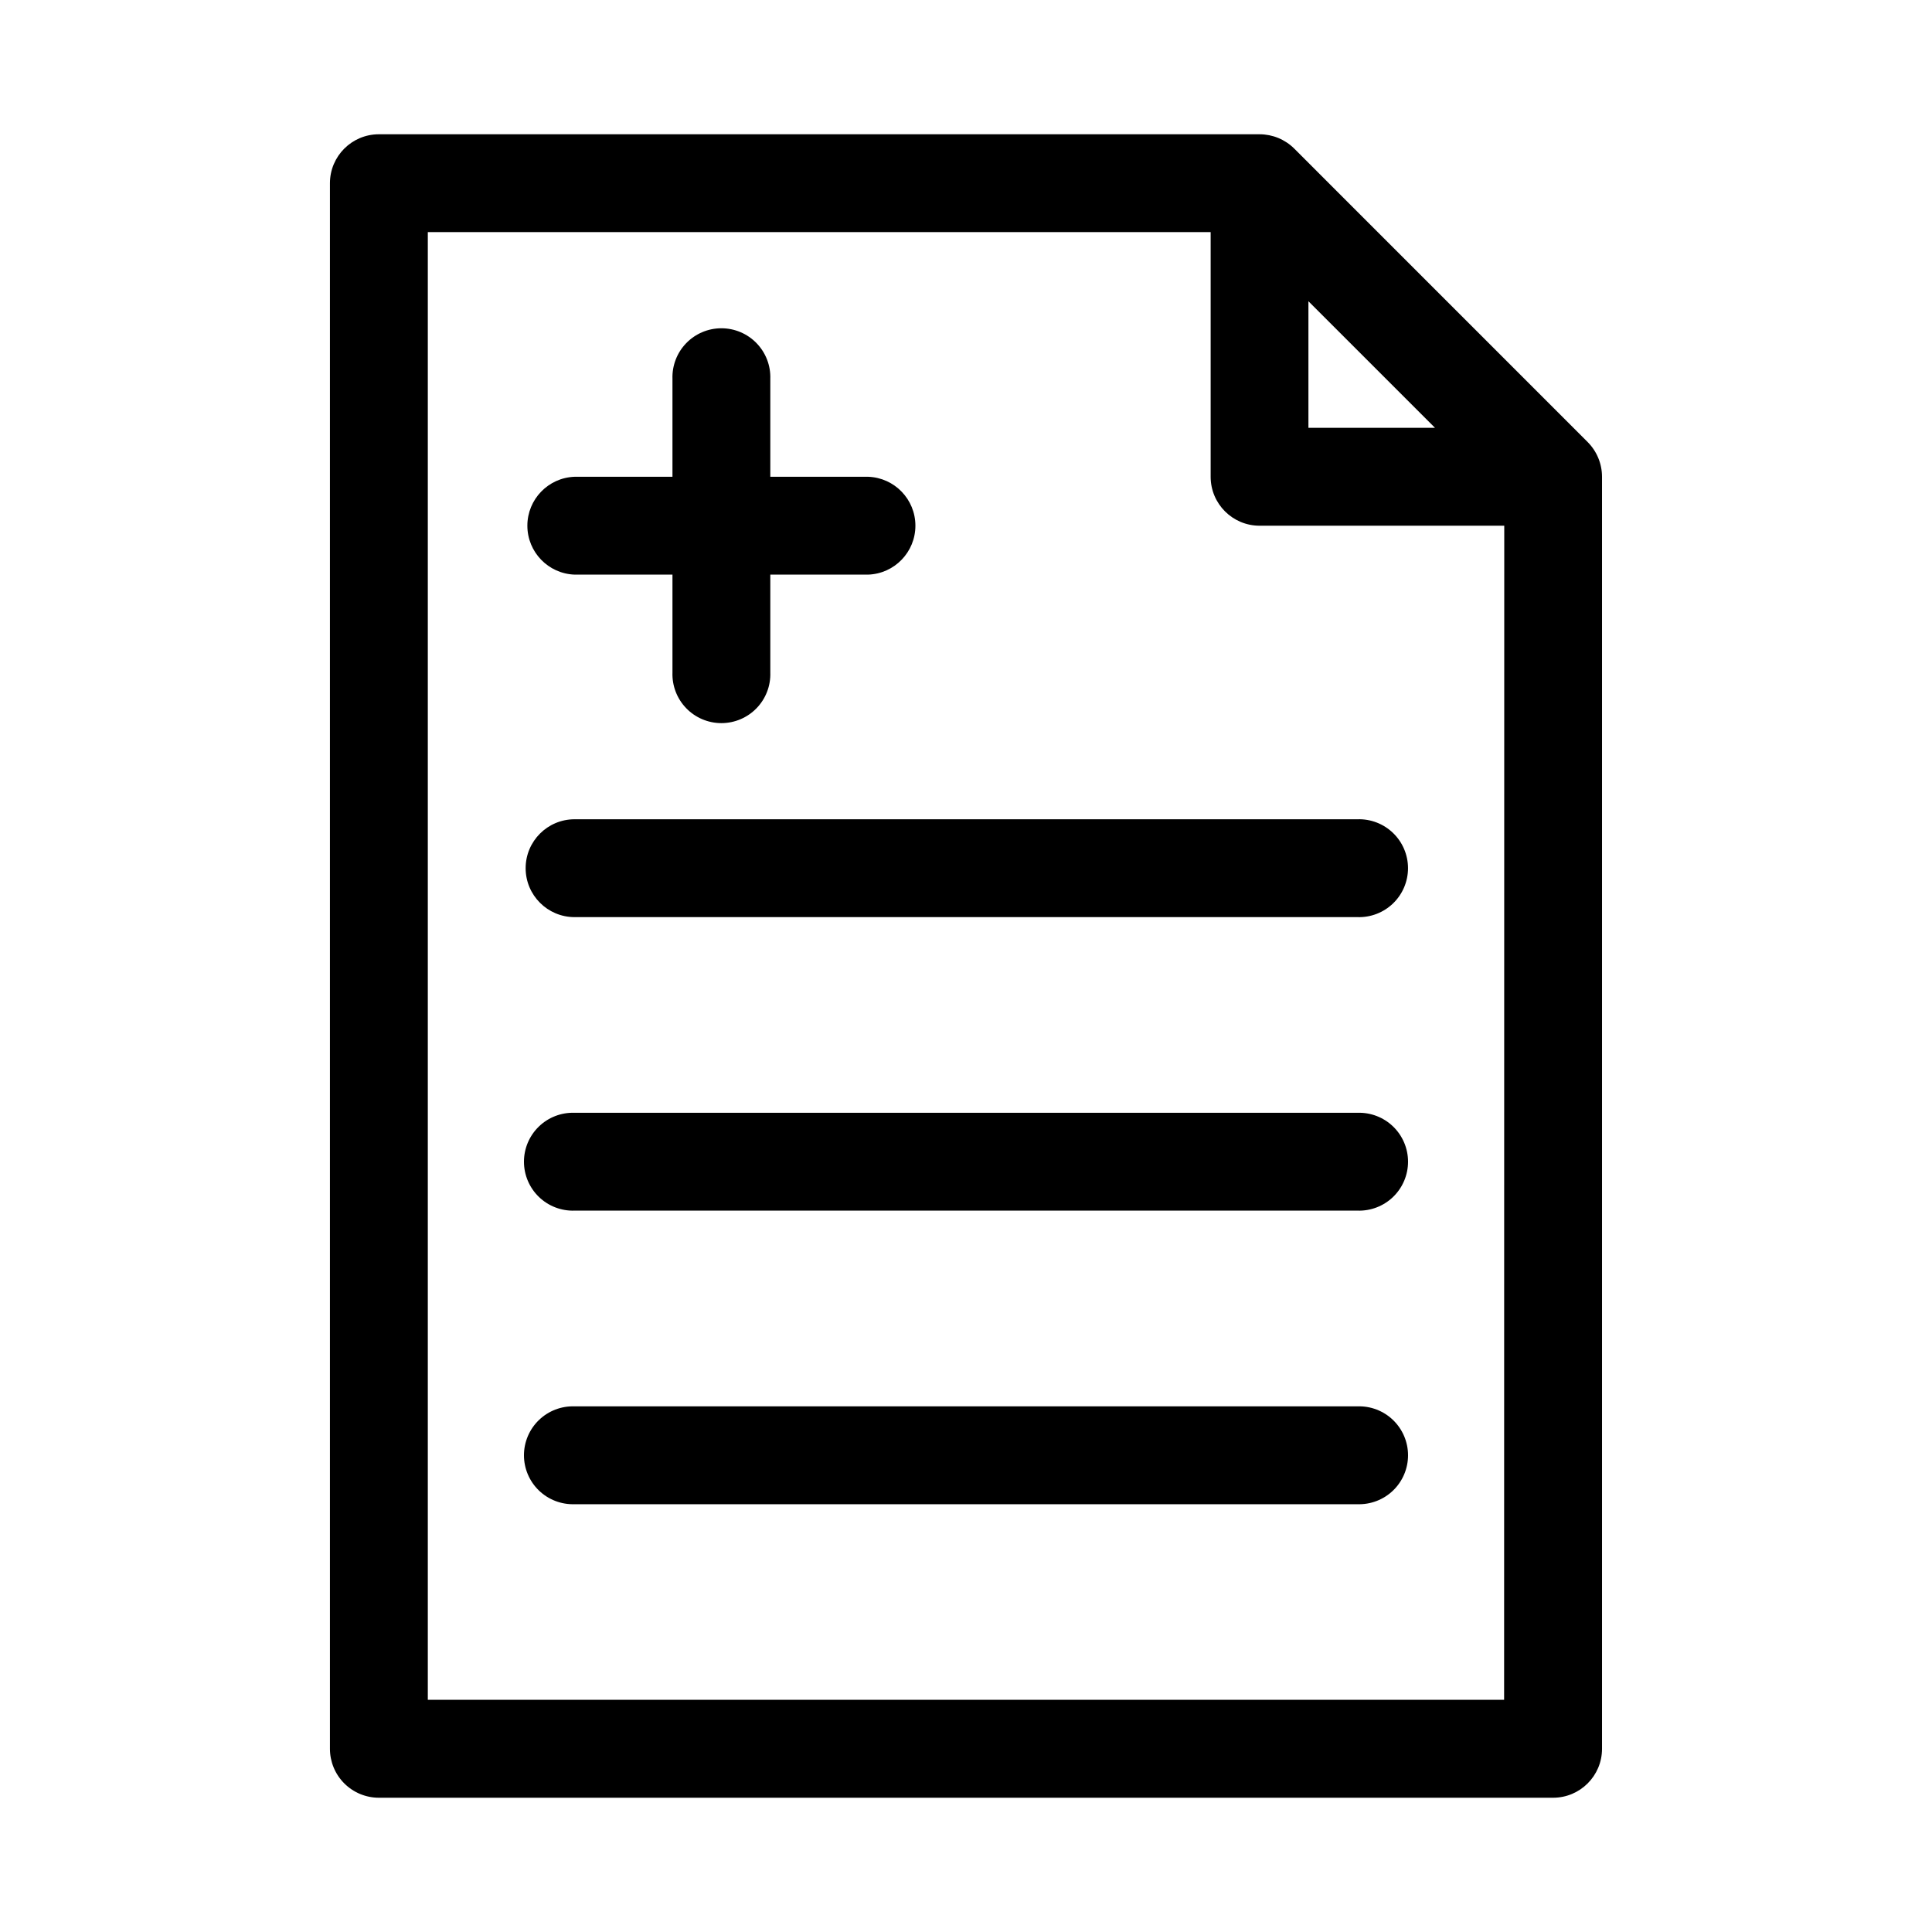
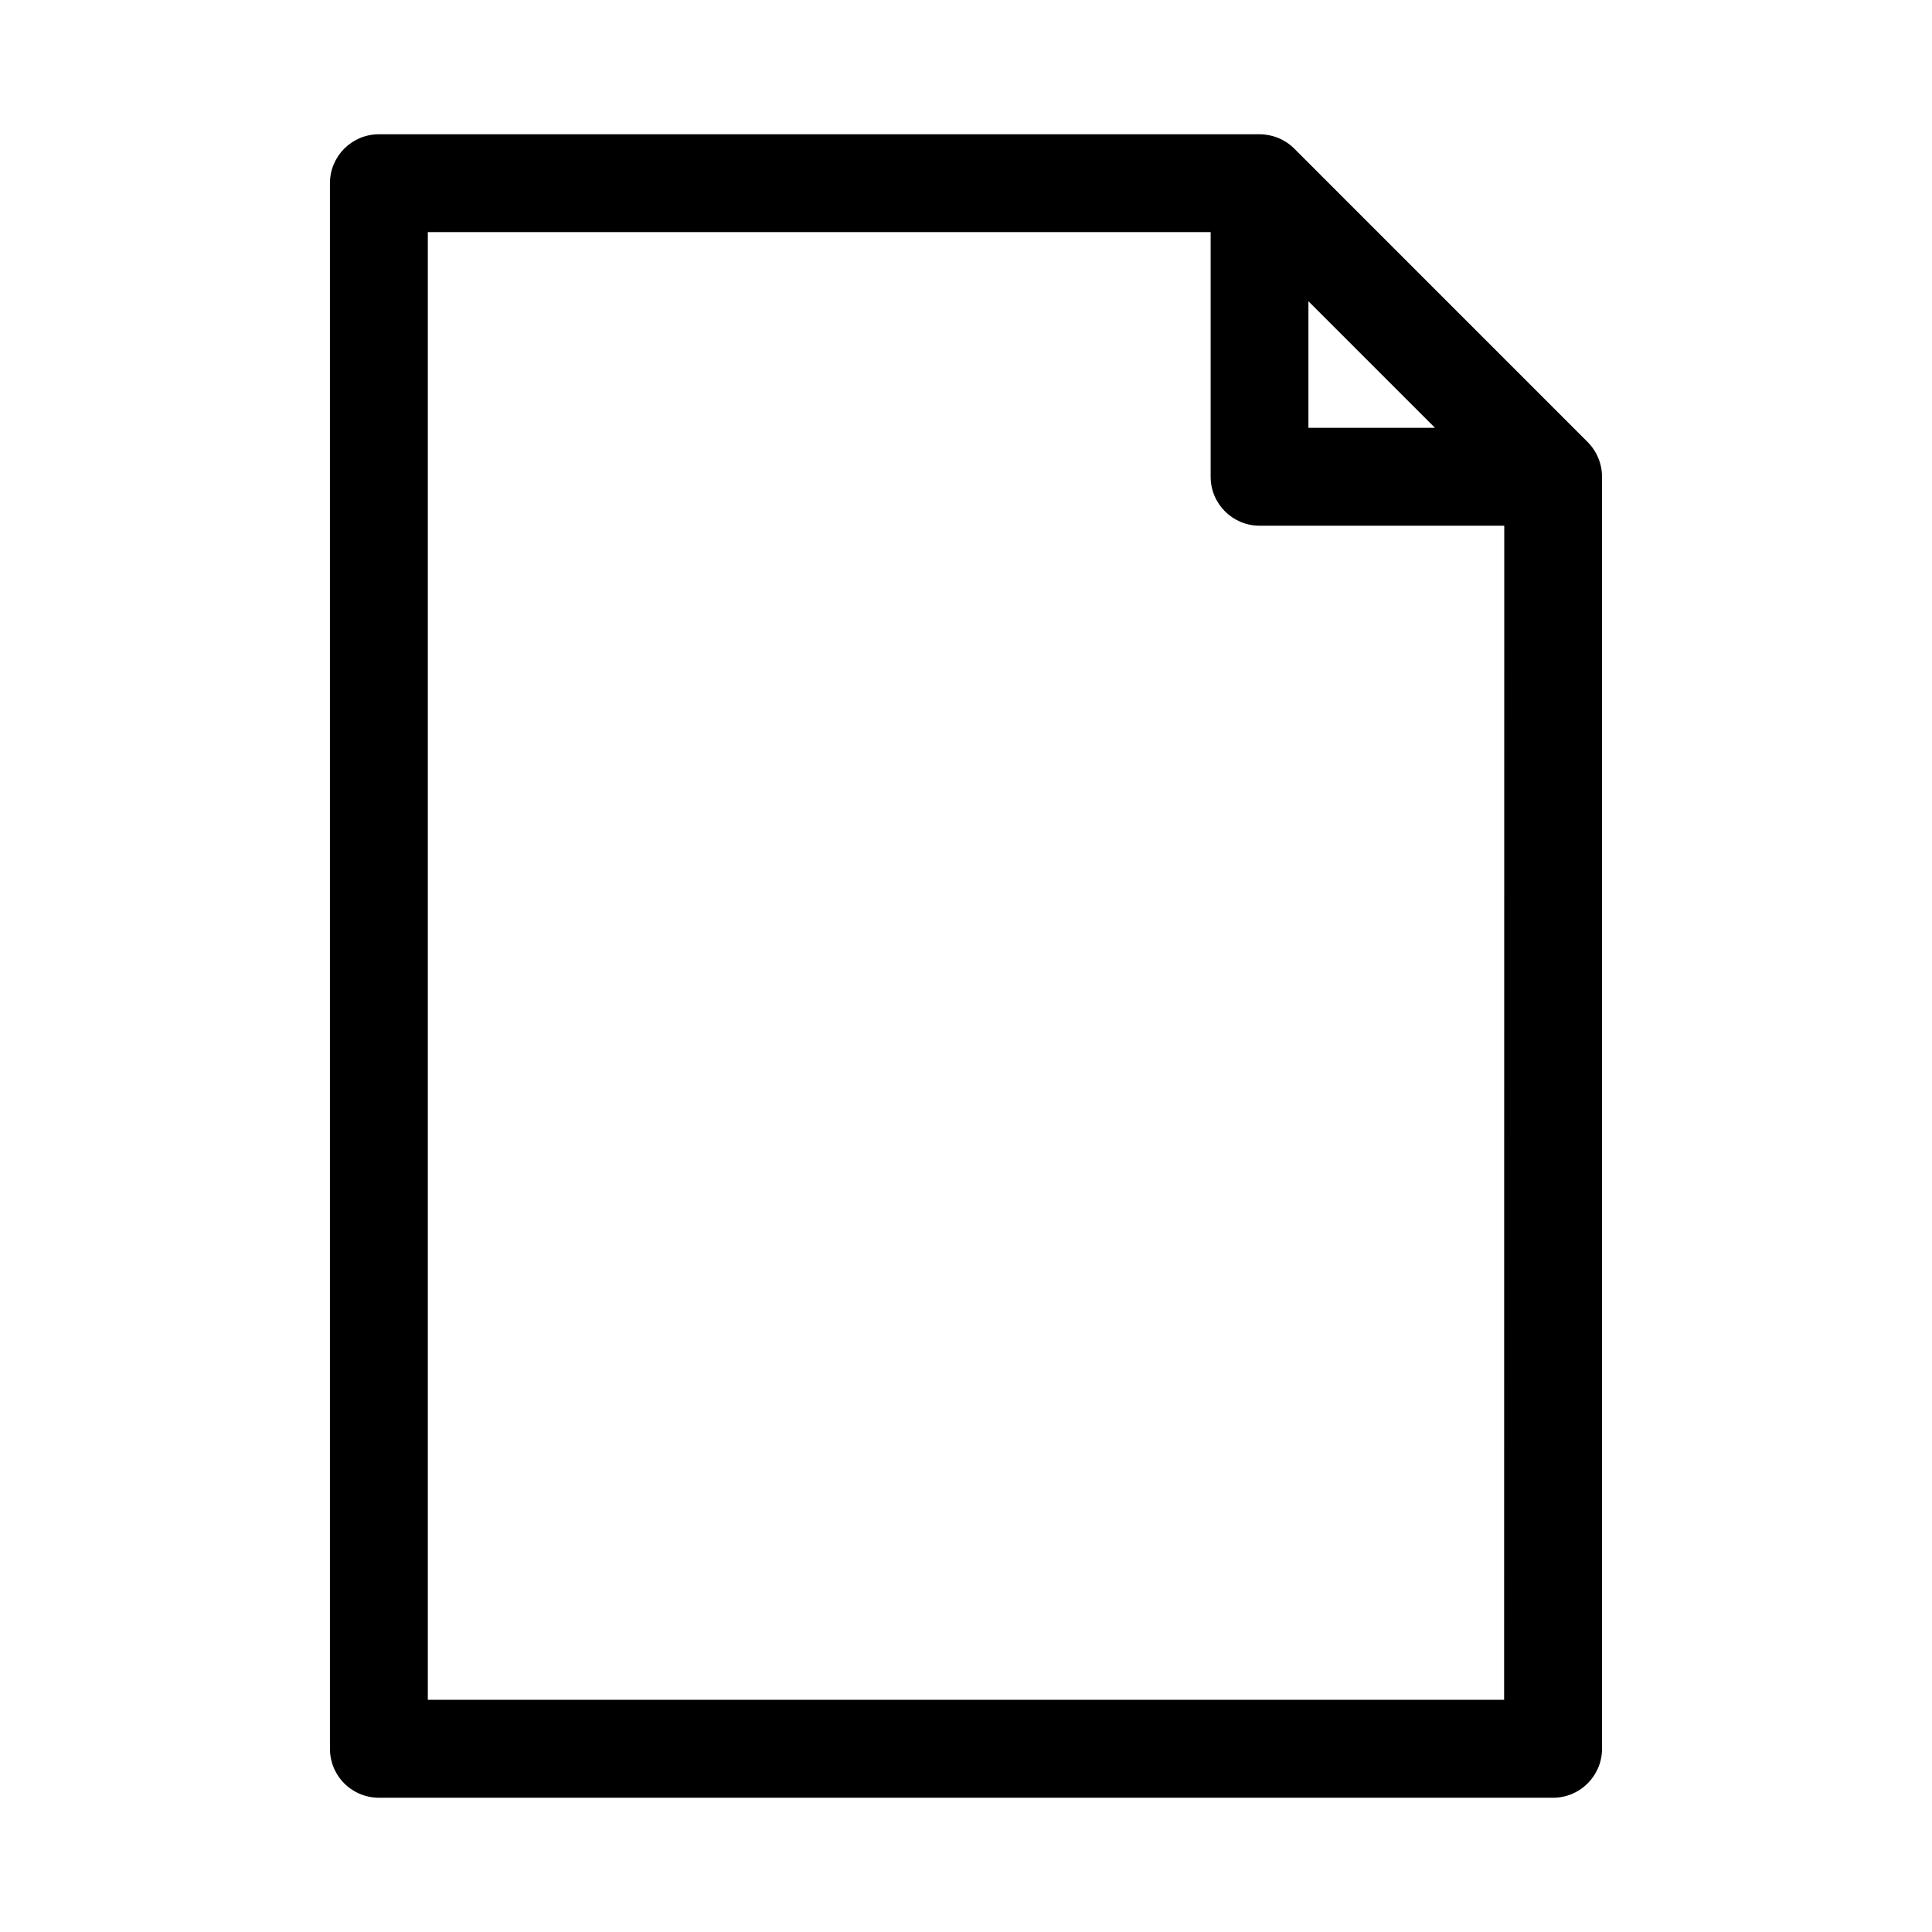
<svg xmlns="http://www.w3.org/2000/svg" fill="#000000" width="800px" height="800px" version="1.1" viewBox="144 144 512 512">
  <g fill-rule="evenodd">
    <path d="m486.97 183.36c-2.441-2.418-5.742-3.777-9.18-3.777h-233.38c-7.164 0-12.973 5.809-12.973 12.973v414.89c0 3.441 1.367 6.742 3.801 9.176 2.434 2.43 5.734 3.797 9.172 3.797h311.17c7.164 0 12.973-5.809 12.973-12.973v-337.09c0-3.438-1.359-6.738-3.777-9.18zm3.777 40.477 33.535 33.535h-33.535zm51.859 370.63-285.23 0.004v-388.96h207.46v64.836c0 7.164 5.809 12.973 12.973 12.973h64.836z" />
-     <path d="m296.28 296.28h25.93v25.93c-0.121 3.516 1.188 6.934 3.633 9.465 2.445 2.531 5.812 3.961 9.332 3.961s6.887-1.43 9.332-3.961c2.445-2.531 3.758-5.949 3.633-9.465v-25.93h25.93c6.988-0.242 12.523-5.977 12.523-12.965s-5.535-12.723-12.523-12.965h-25.93v-25.934c0.125-3.516-1.188-6.93-3.633-9.461-2.445-2.531-5.812-3.961-9.332-3.961s-6.887 1.43-9.332 3.961c-2.445 2.531-3.754 5.945-3.633 9.461v25.934h-25.93c-6.984 0.242-12.523 5.977-12.523 12.965s5.539 12.723 12.523 12.965z" />
-     <path d="m283.3 374.07c0 7.168 5.809 12.977 12.973 12.977h207.44c3.519 0.121 6.934-1.191 9.465-3.637 2.531-2.441 3.961-5.812 3.961-9.332 0-3.516-1.43-6.887-3.961-9.328-2.531-2.445-5.945-3.758-9.465-3.637h-207.44c-7.16 0-12.965 5.801-12.973 12.957z" />
-     <path d="m503.72 438.9h-207.44c-3.516-0.121-6.934 1.188-9.465 3.633-2.531 2.445-3.961 5.812-3.961 9.332 0 3.519 1.43 6.887 3.961 9.332 2.531 2.445 5.949 3.754 9.465 3.633h207.44c3.519 0.121 6.934-1.188 9.465-3.633 2.531-2.445 3.961-5.812 3.961-9.332 0-3.519-1.43-6.887-3.961-9.332-2.531-2.445-5.945-3.754-9.465-3.633z" />
-     <path d="m503.72 516.7h-207.44c-3.516-0.125-6.934 1.188-9.465 3.633s-3.961 5.812-3.961 9.332c0 3.516 1.43 6.887 3.961 9.332 2.531 2.441 5.949 3.754 9.465 3.633h207.44c3.519 0.121 6.934-1.191 9.465-3.633 2.531-2.445 3.961-5.816 3.961-9.332 0-3.519-1.43-6.887-3.961-9.332s-5.945-3.758-9.465-3.633z" />
  </g>
</svg>